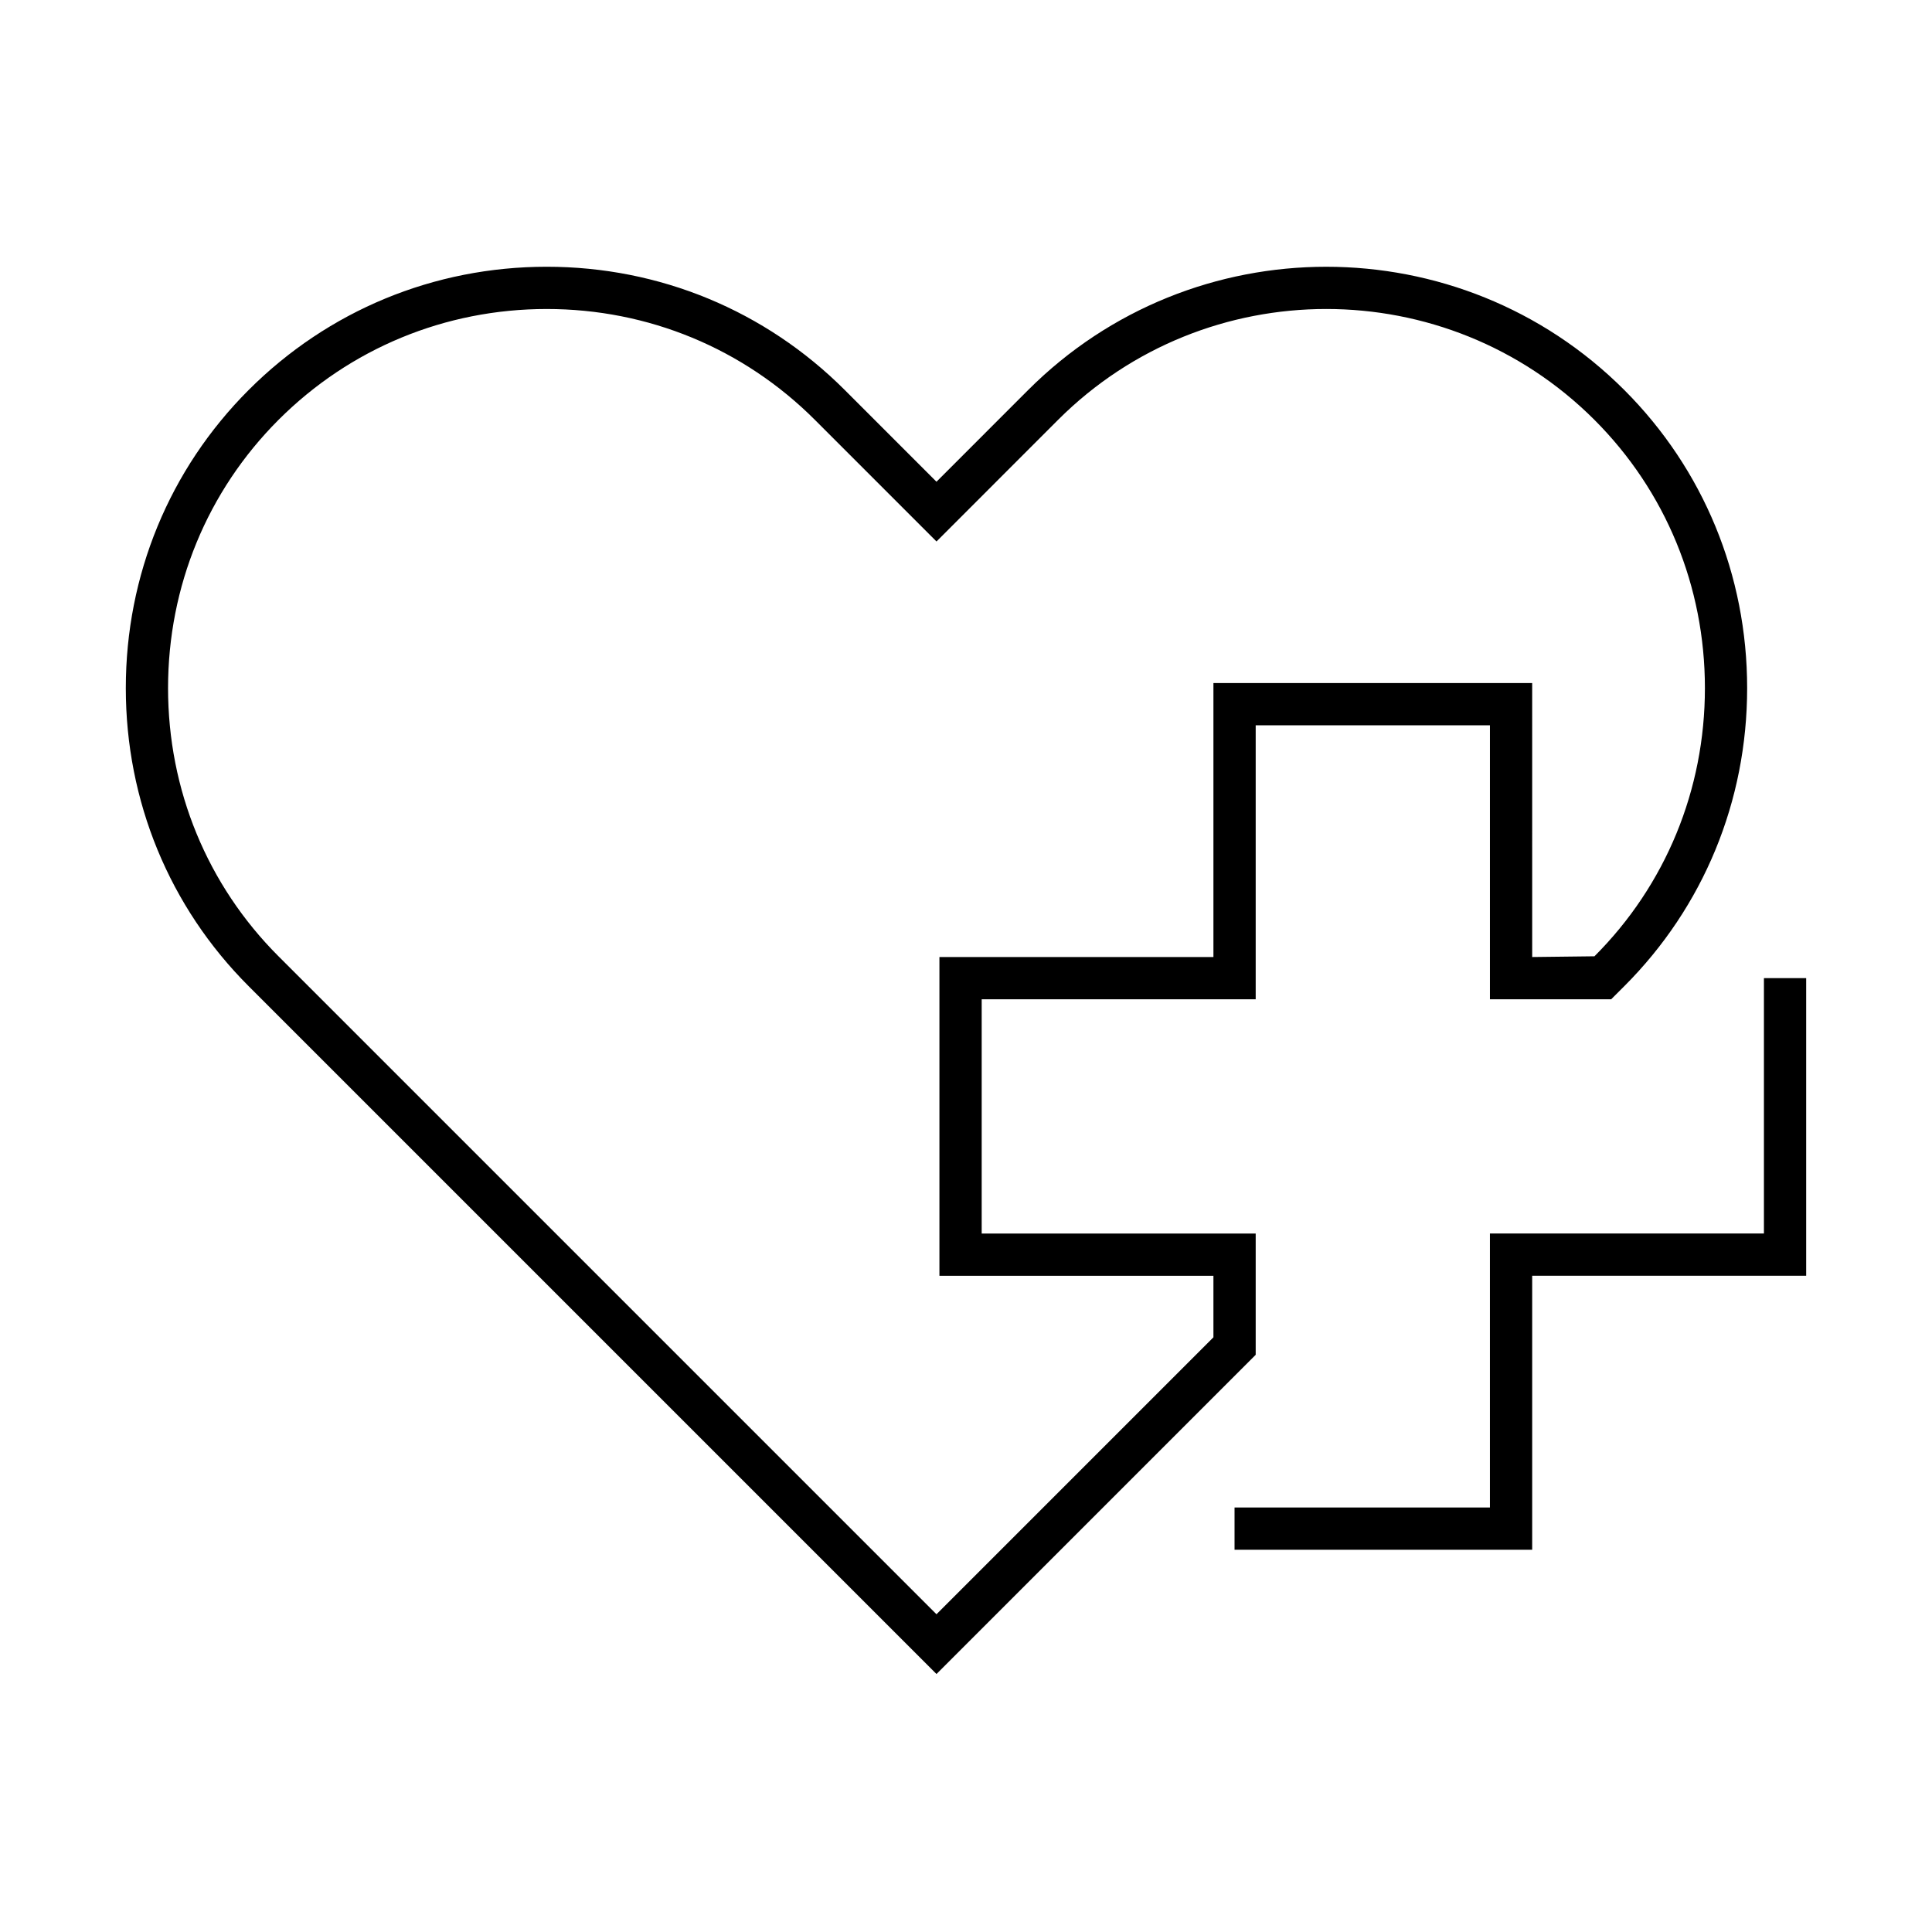
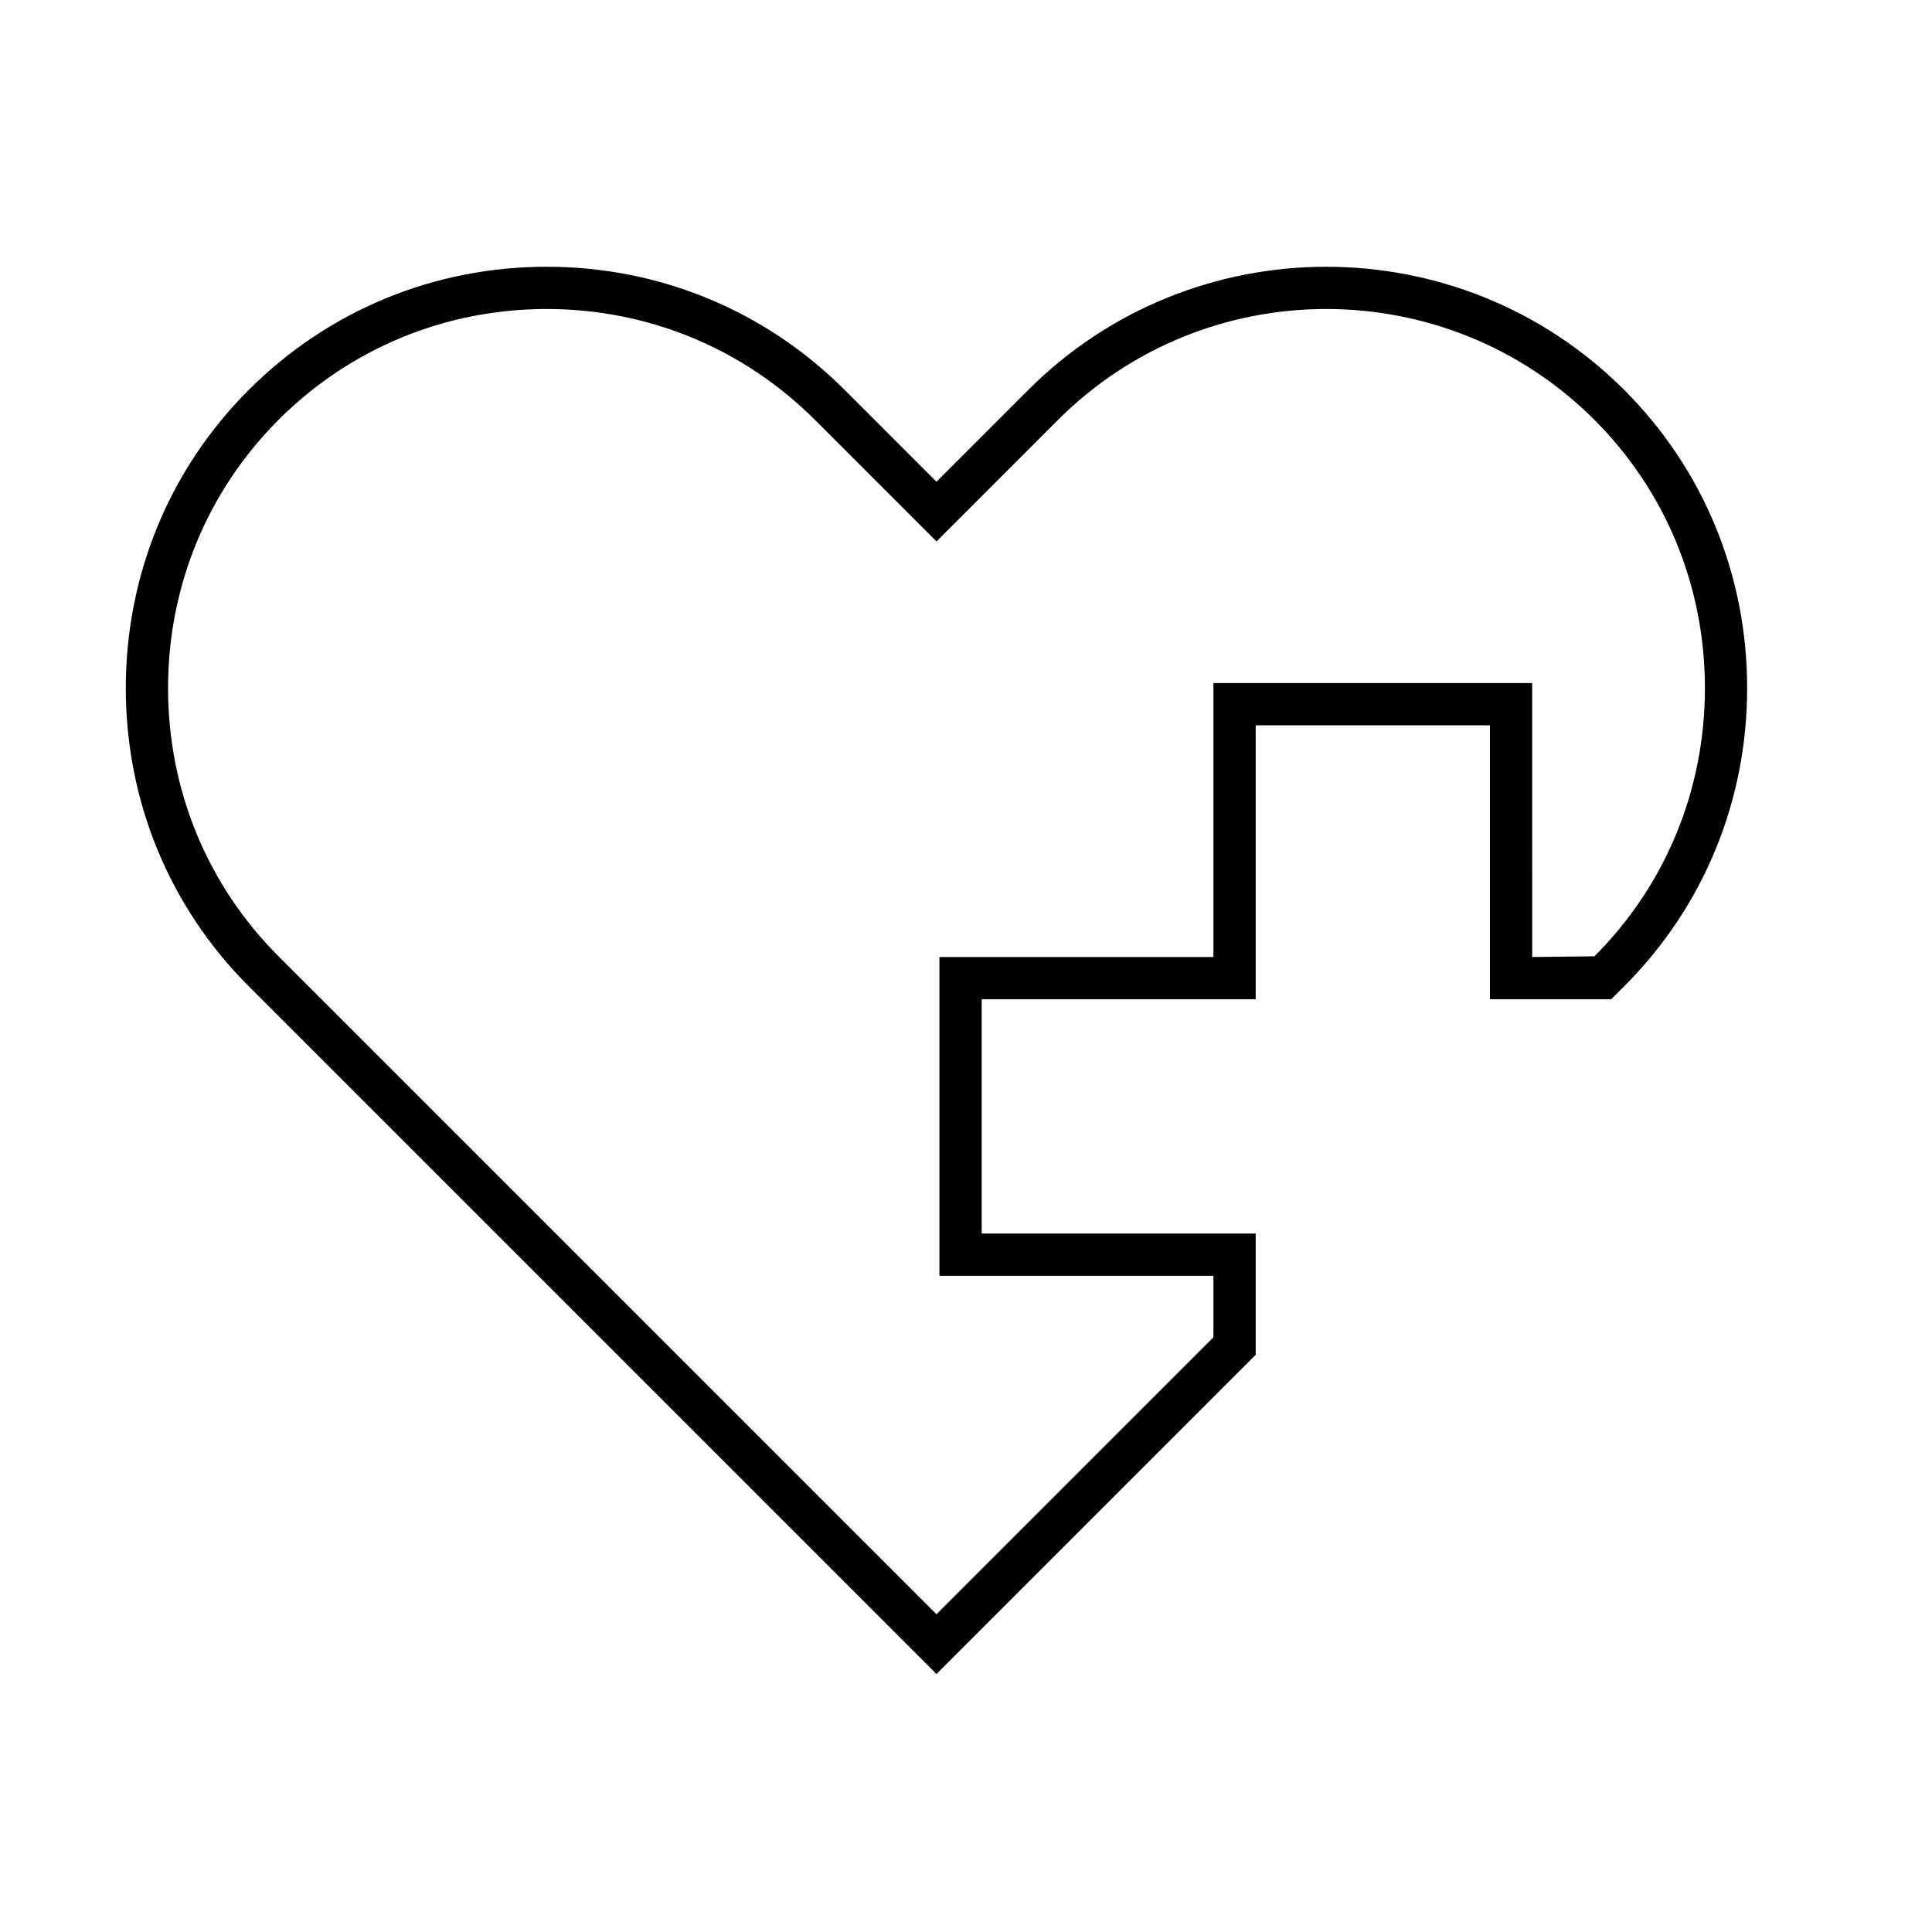
<svg xmlns="http://www.w3.org/2000/svg" fill="#000000" width="800px" height="800px" version="1.1" viewBox="144 144 512 512">
  <g>
    <path d="m570.98 408.82 3.477-3.477c20.992-20.992 32.555-49.043 32.555-78.988 0-29.941-11.562-57.996-32.555-79-43.547-43.547-114.42-43.547-157.98 0l-24.301 24.309-24.305-24.309c-21.07-21.062-49.117-32.664-78.988-32.664-29.871 0-57.926 11.602-78.992 32.664-20.992 21.004-32.551 49.059-32.551 79 0 29.945 11.559 58 32.551 78.988l182.29 182.29 84.59-84.598v-32.133h-72.613v-62.078h72.613v-72.613h62.078v72.613zm-105.41-83.809v72.613h-72.613v84.473h72.613v16.301l-73.395 73.398-174.37-174.37c-18.875-18.875-29.27-44.117-29.27-71.074 0-26.957 10.398-52.195 29.27-71.082 18.953-18.949 44.199-29.383 71.078-29.383 26.879 0 52.121 10.438 71.074 29.383l32.223 32.227 32.215-32.227c39.203-39.18 102.96-39.18 142.15 0 18.875 18.887 29.273 44.133 29.273 71.082 0 26.949-10.398 52.195-29.273 71.074l-16.5 0.195-0.004-72.609z" />
-     <path d="m611.46 470.89h-72.613v72.613h-67.68v11.199h78.875v-72.617h72.613v-78.871h-11.195z" />
  </g>
</svg>